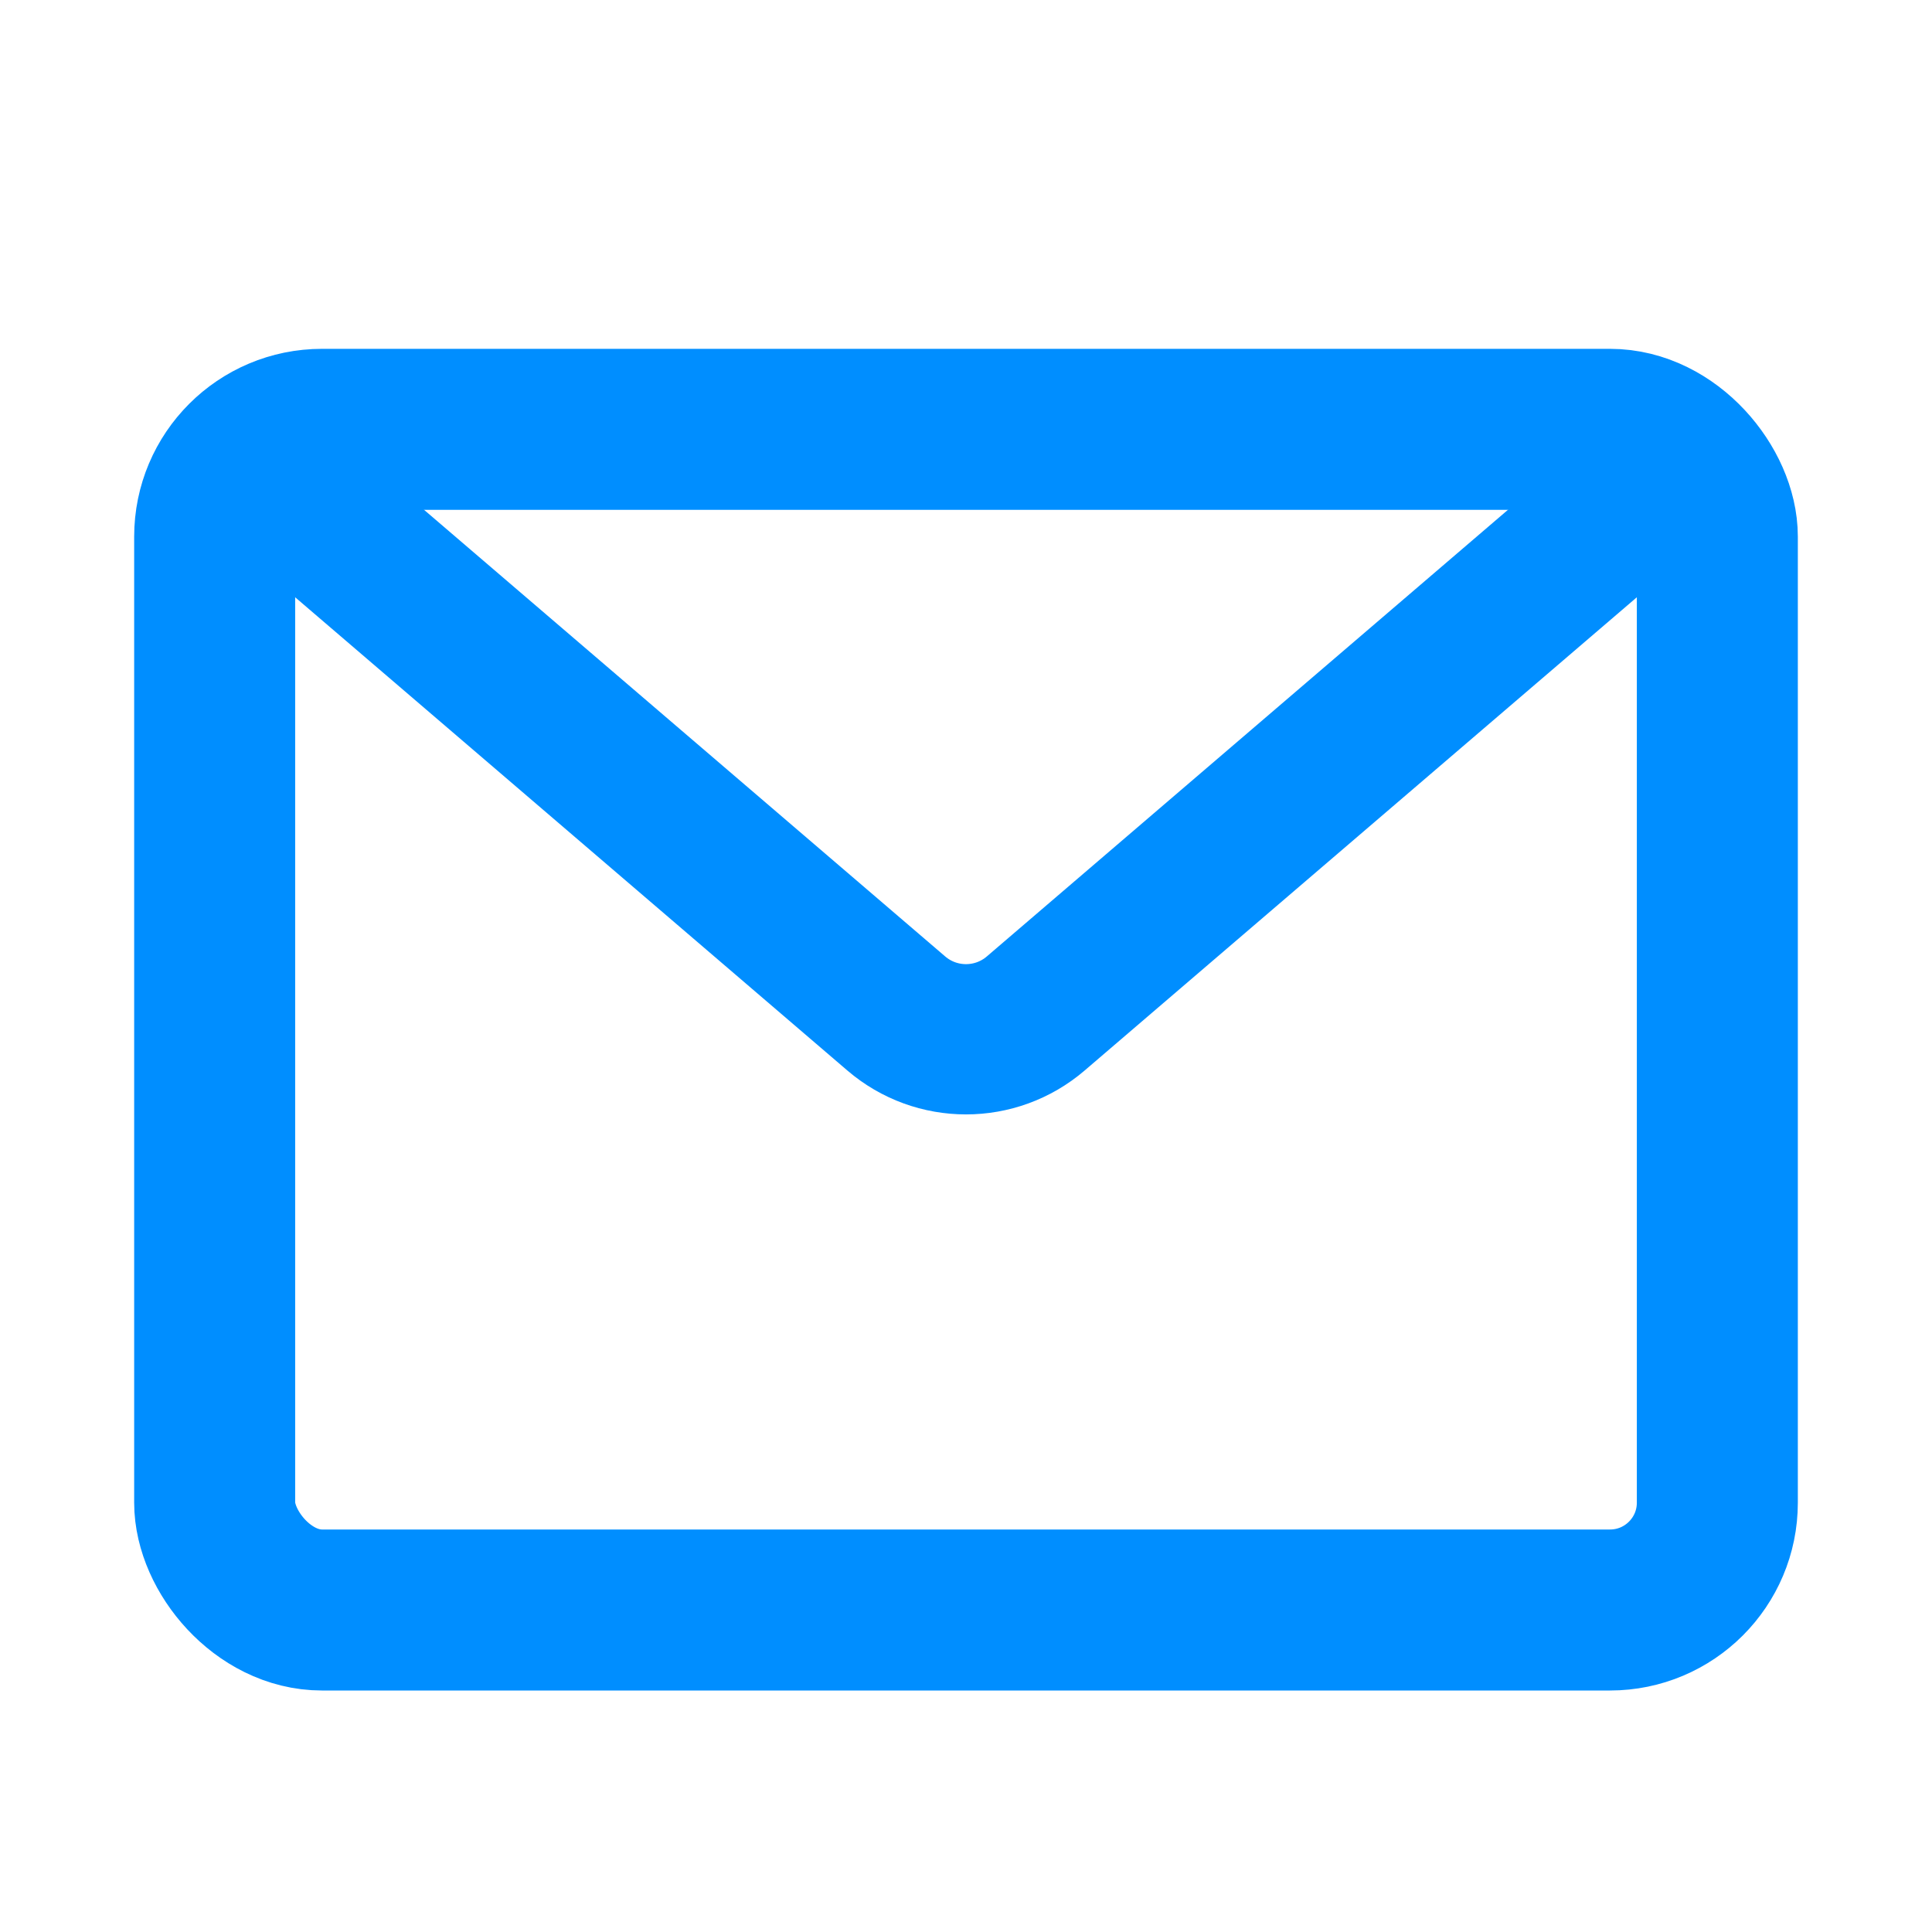
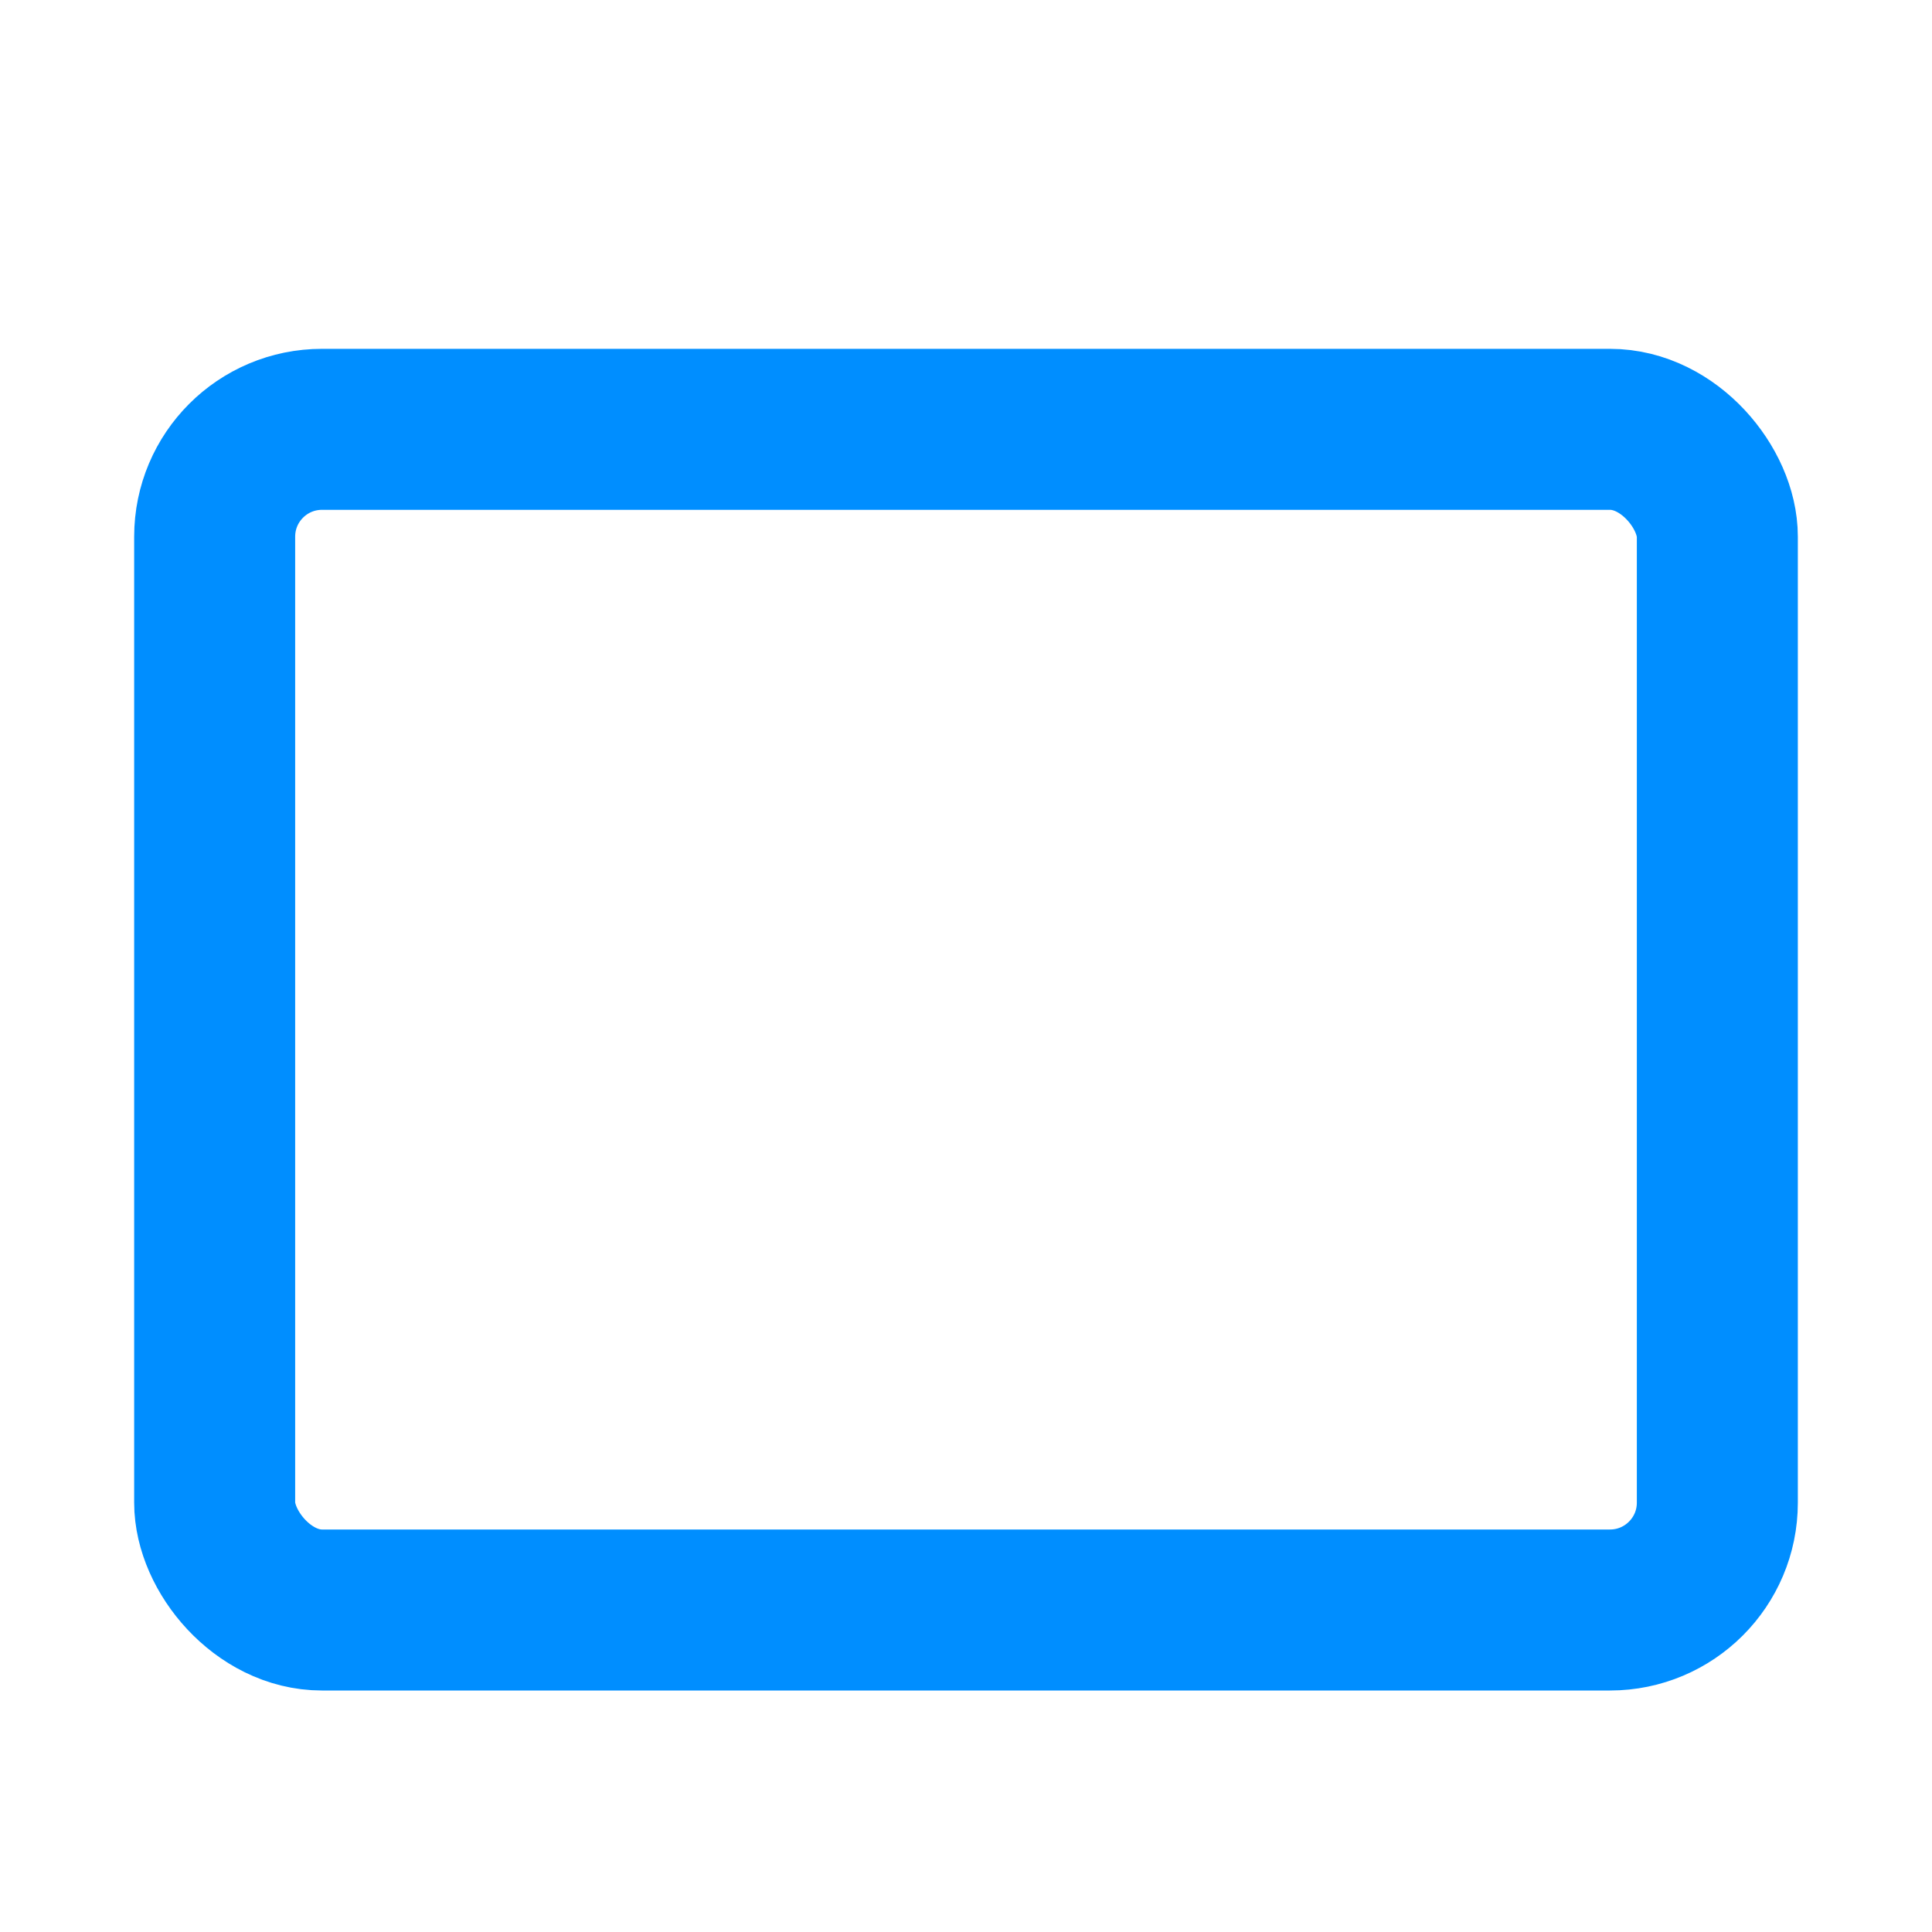
<svg xmlns="http://www.w3.org/2000/svg" width="18" height="18" viewBox="0 0 18 18">
  <g fill="none" fill-rule="evenodd" stroke="#008EFF">
    <rect width="14" height="11" x="2" y="4" stroke-width="1.5" rx="1" />
-     <path stroke-width="1.4" d="M2 4l6.35 5.442c.374.321.926.321 1.3 0L16 4h0" />
  </g>
</svg>